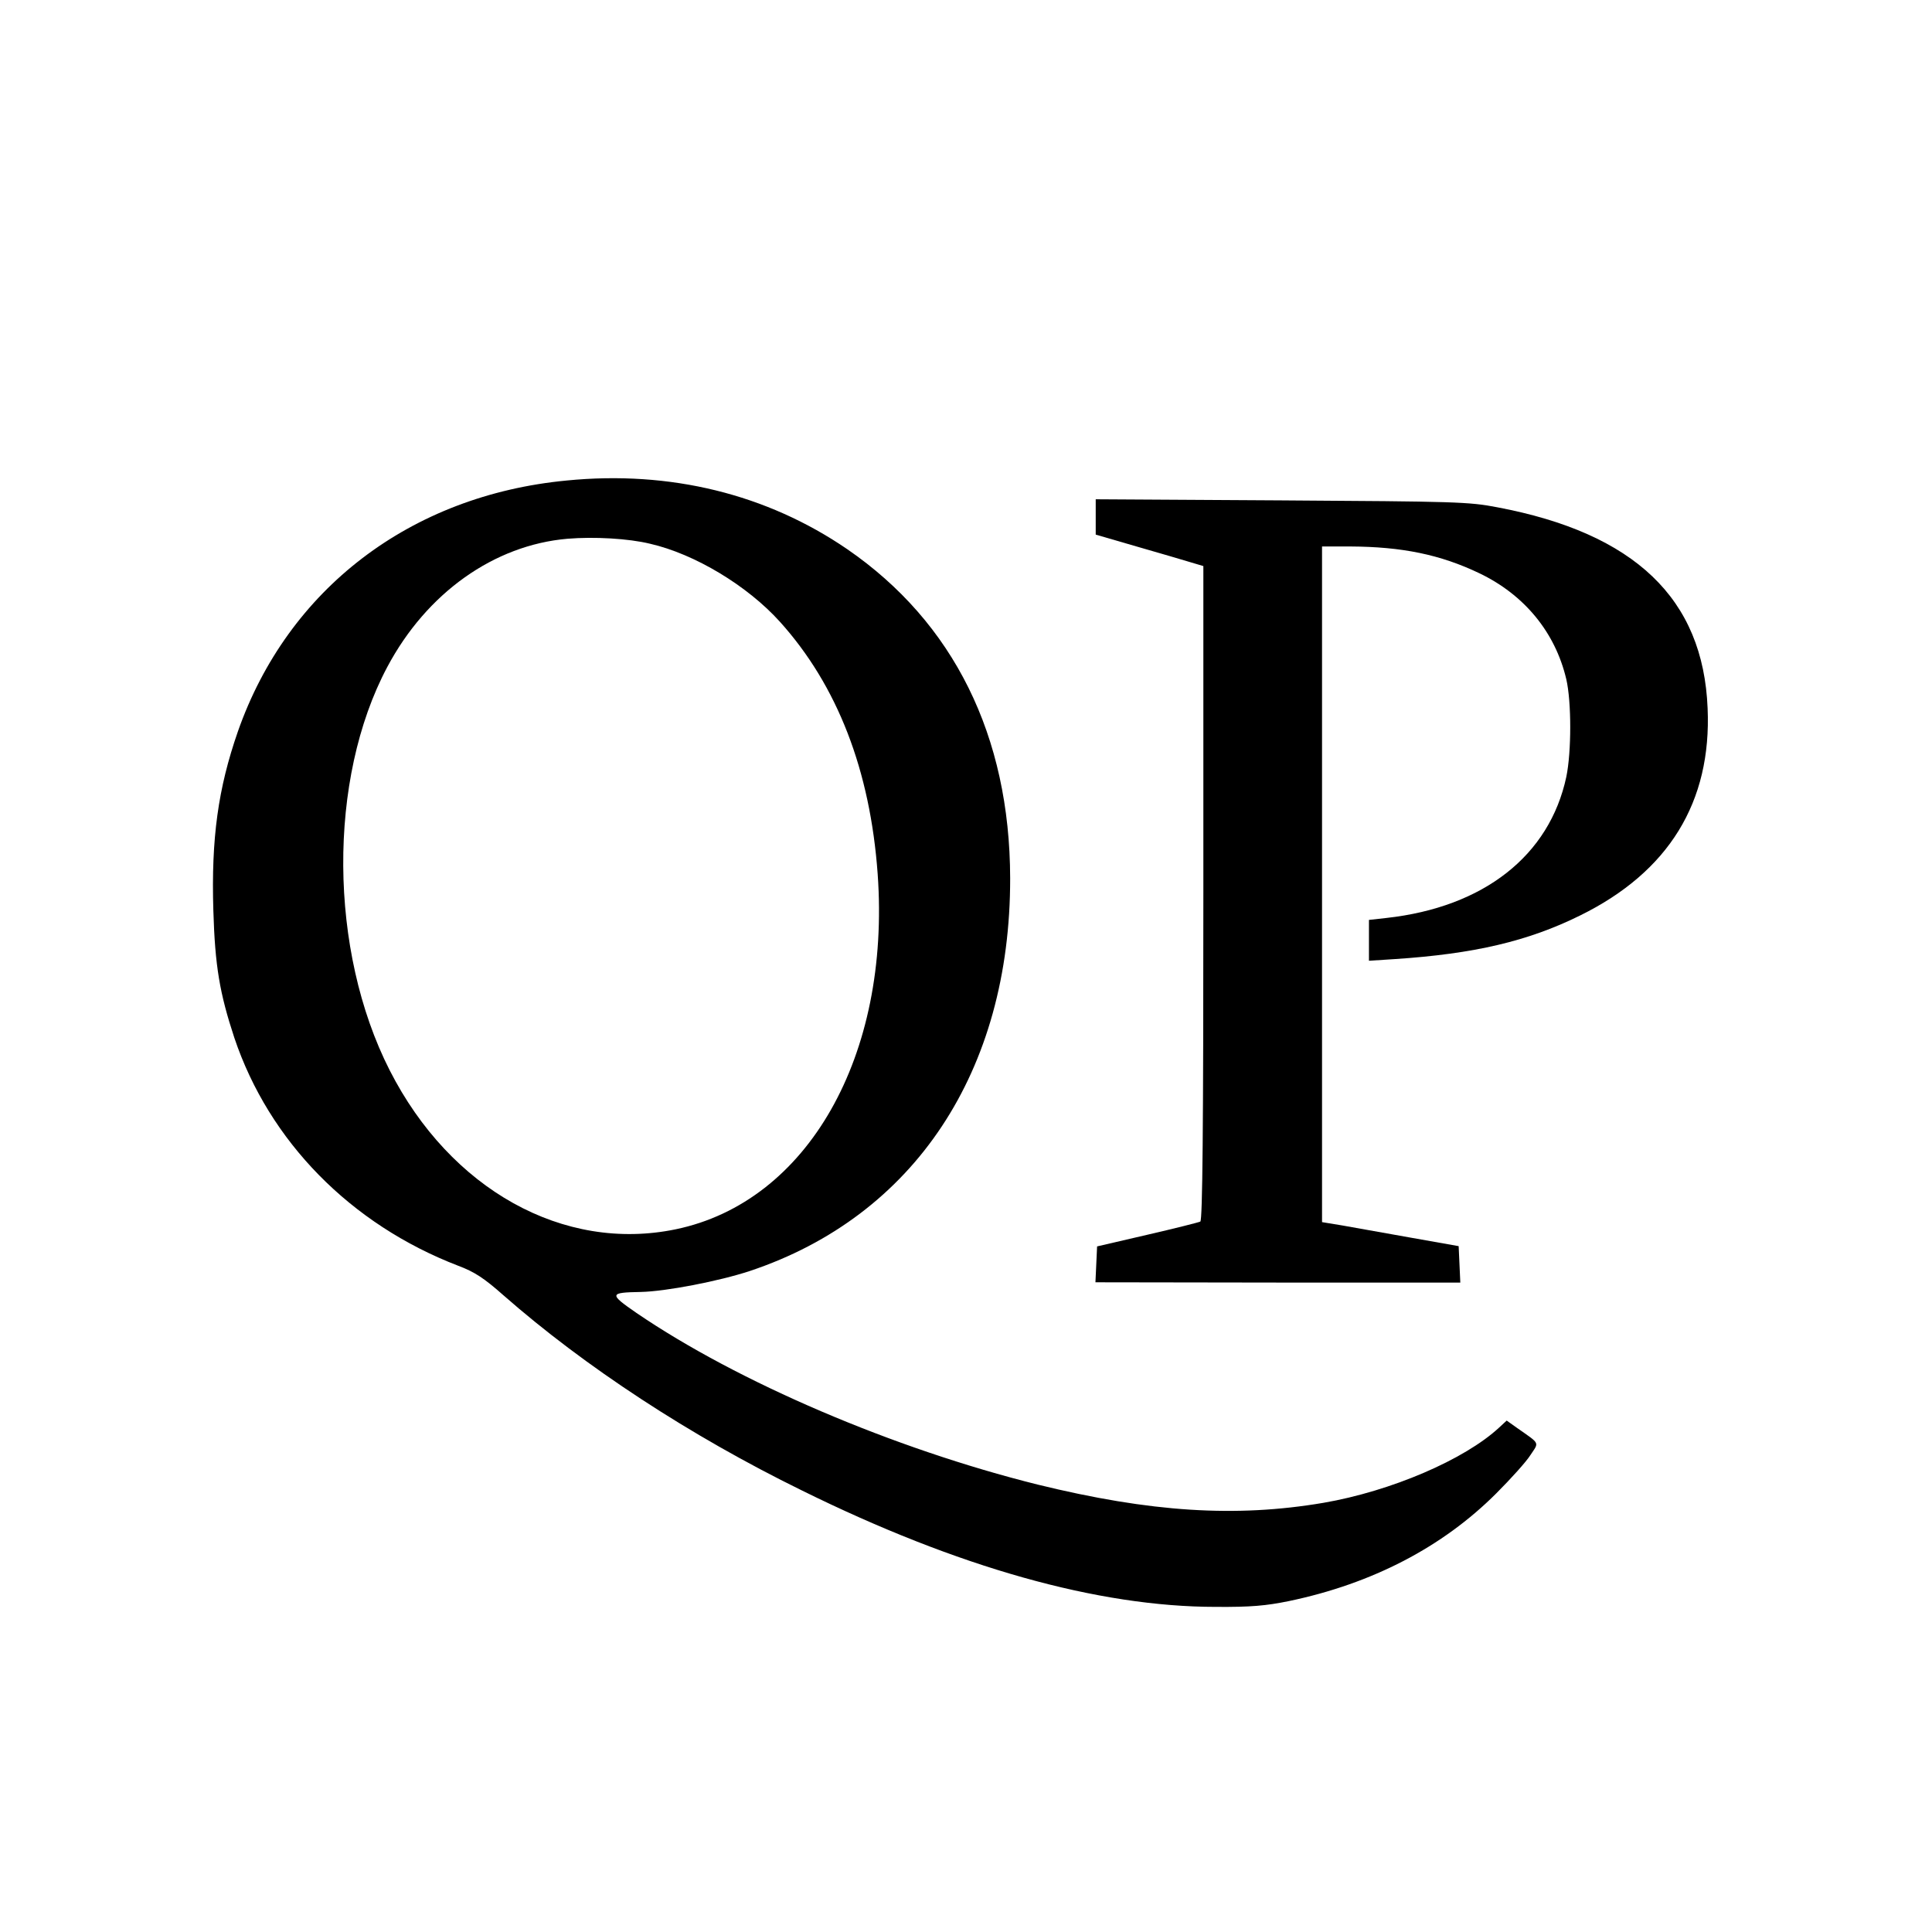
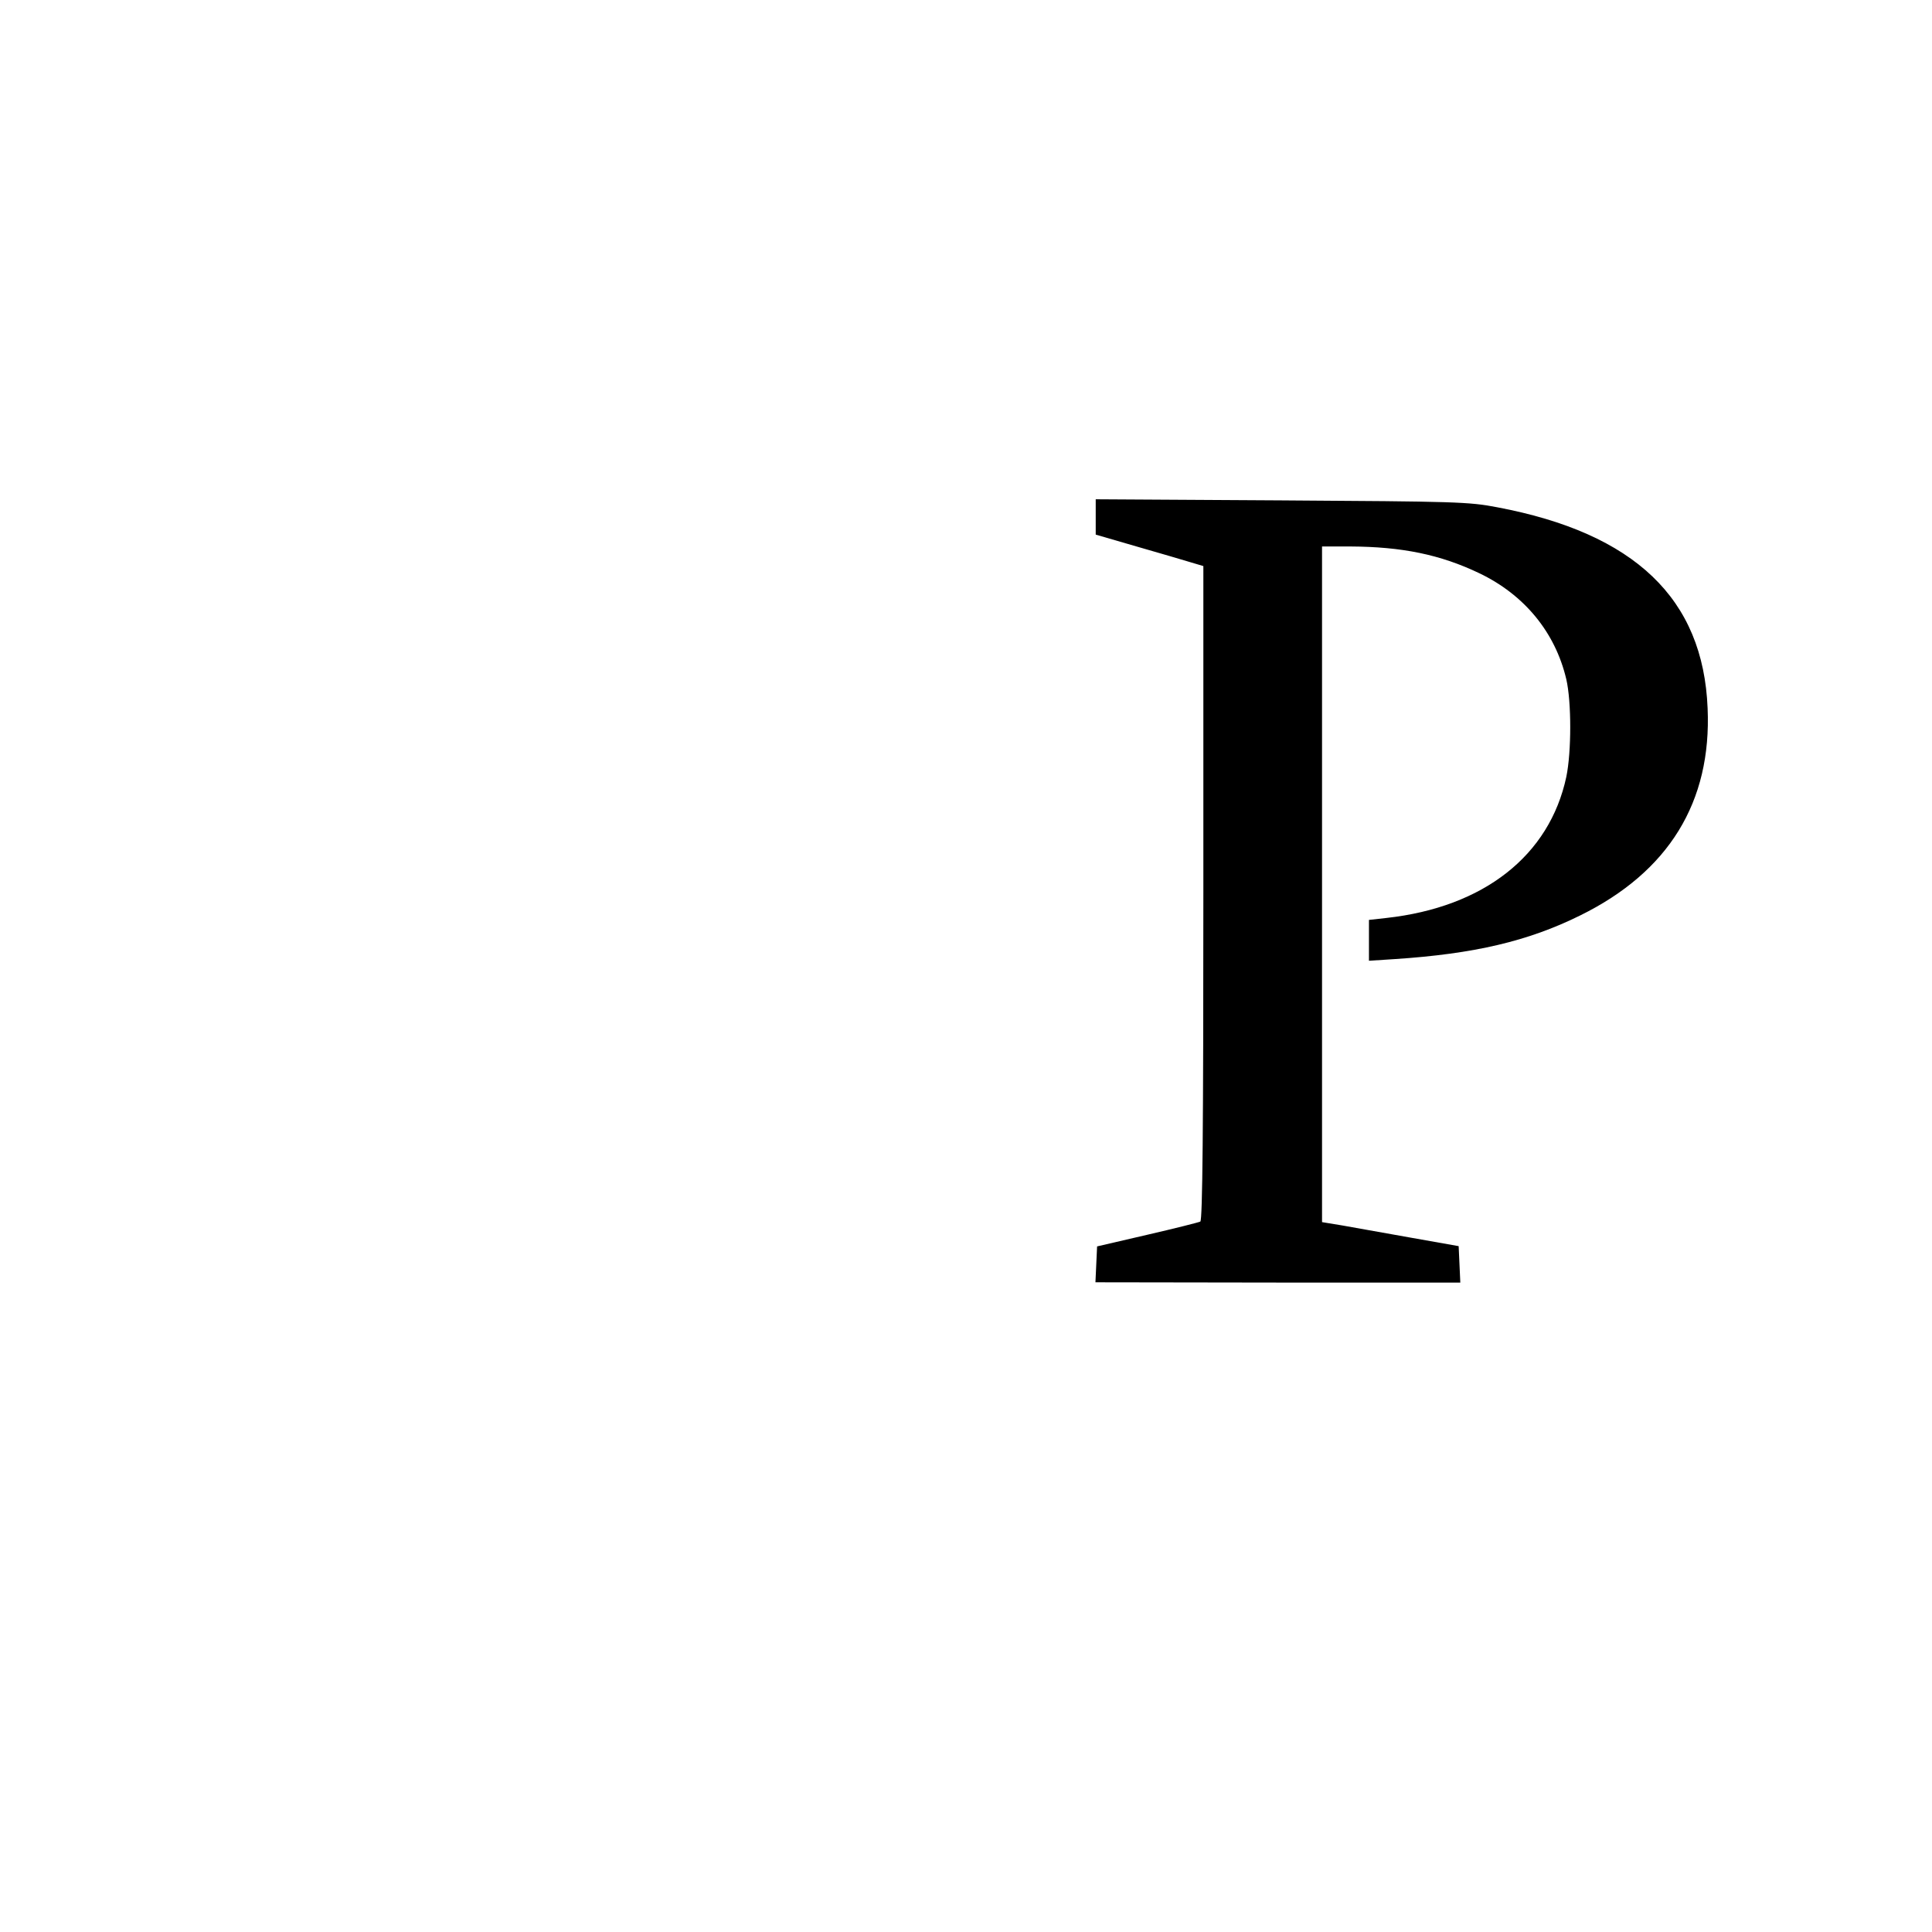
<svg xmlns="http://www.w3.org/2000/svg" version="1.0" width="700pt" height="700pt" viewBox="0 0 700 700" preserveAspectRatio="xMidYMid meet">
  <g transform="translate(0,700) scale(0.1,-0.1)" fill="#000000" stroke="none">
-     <path d="M2053 5259 c-566 -54 -1010 -393 -1191 -909 -72 -207 -97 -388 -89 -649 6 -202 23 -300 76 -461 126 -375 421 -676 811 -826 59 -22 94 -45 164 -107 294 -258 675 -508 1081 -707 565 -279 1074 -422 1500 -422 127 -1 182 4 265 21 302 63 557 196 751 390 53 53 109 115 124 139 32 48 36 39 -48 98 l-38 27 -27 -25 c-126 -117 -393 -231 -637 -273 -318 -54 -627 -34 -1035 66 -522 130 -1086 371 -1454 622 -100 69 -99 74 16 76 91 2 283 39 395 76 596 199 944 724 943 1423 -1 516 -205 927 -590 1192 -292 200 -642 286 -1017 249z m302 -229 c162 -37 353 -152 471 -283 208 -231 327 -538 354 -914 47 -659 -254 -1188 -732 -1287 -406 -84 -816 144 -1036 576 -221 434 -225 1055 -9 1461 143 269 387 442 653 465 97 8 221 1 299 -18z" />
    <path d="M3970 5127 l0 -64 148 -43 c81 -23 168 -49 195 -57 l47 -14 0 -1184 c0 -854 -3 -1186 -11 -1191 -6 -3 -93 -25 -193 -48 l-181 -42 -3 -65 -3 -65 661 -1 661 0 -3 66 -3 66 -175 31 c-96 17 -208 37 -247 44 l-73 12 0 1224 0 1224 103 0 c186 -1 325 -29 467 -97 163 -78 275 -214 315 -384 19 -82 19 -263 0 -354 -61 -285 -299 -472 -652 -511 l-63 -7 0 -74 0 -74 93 6 c289 19 484 65 672 158 321 158 477 411 462 751 -16 397 -264 634 -762 728 -103 20 -152 21 -782 25 l-673 4 0 -64z" />
  </g>
</svg>